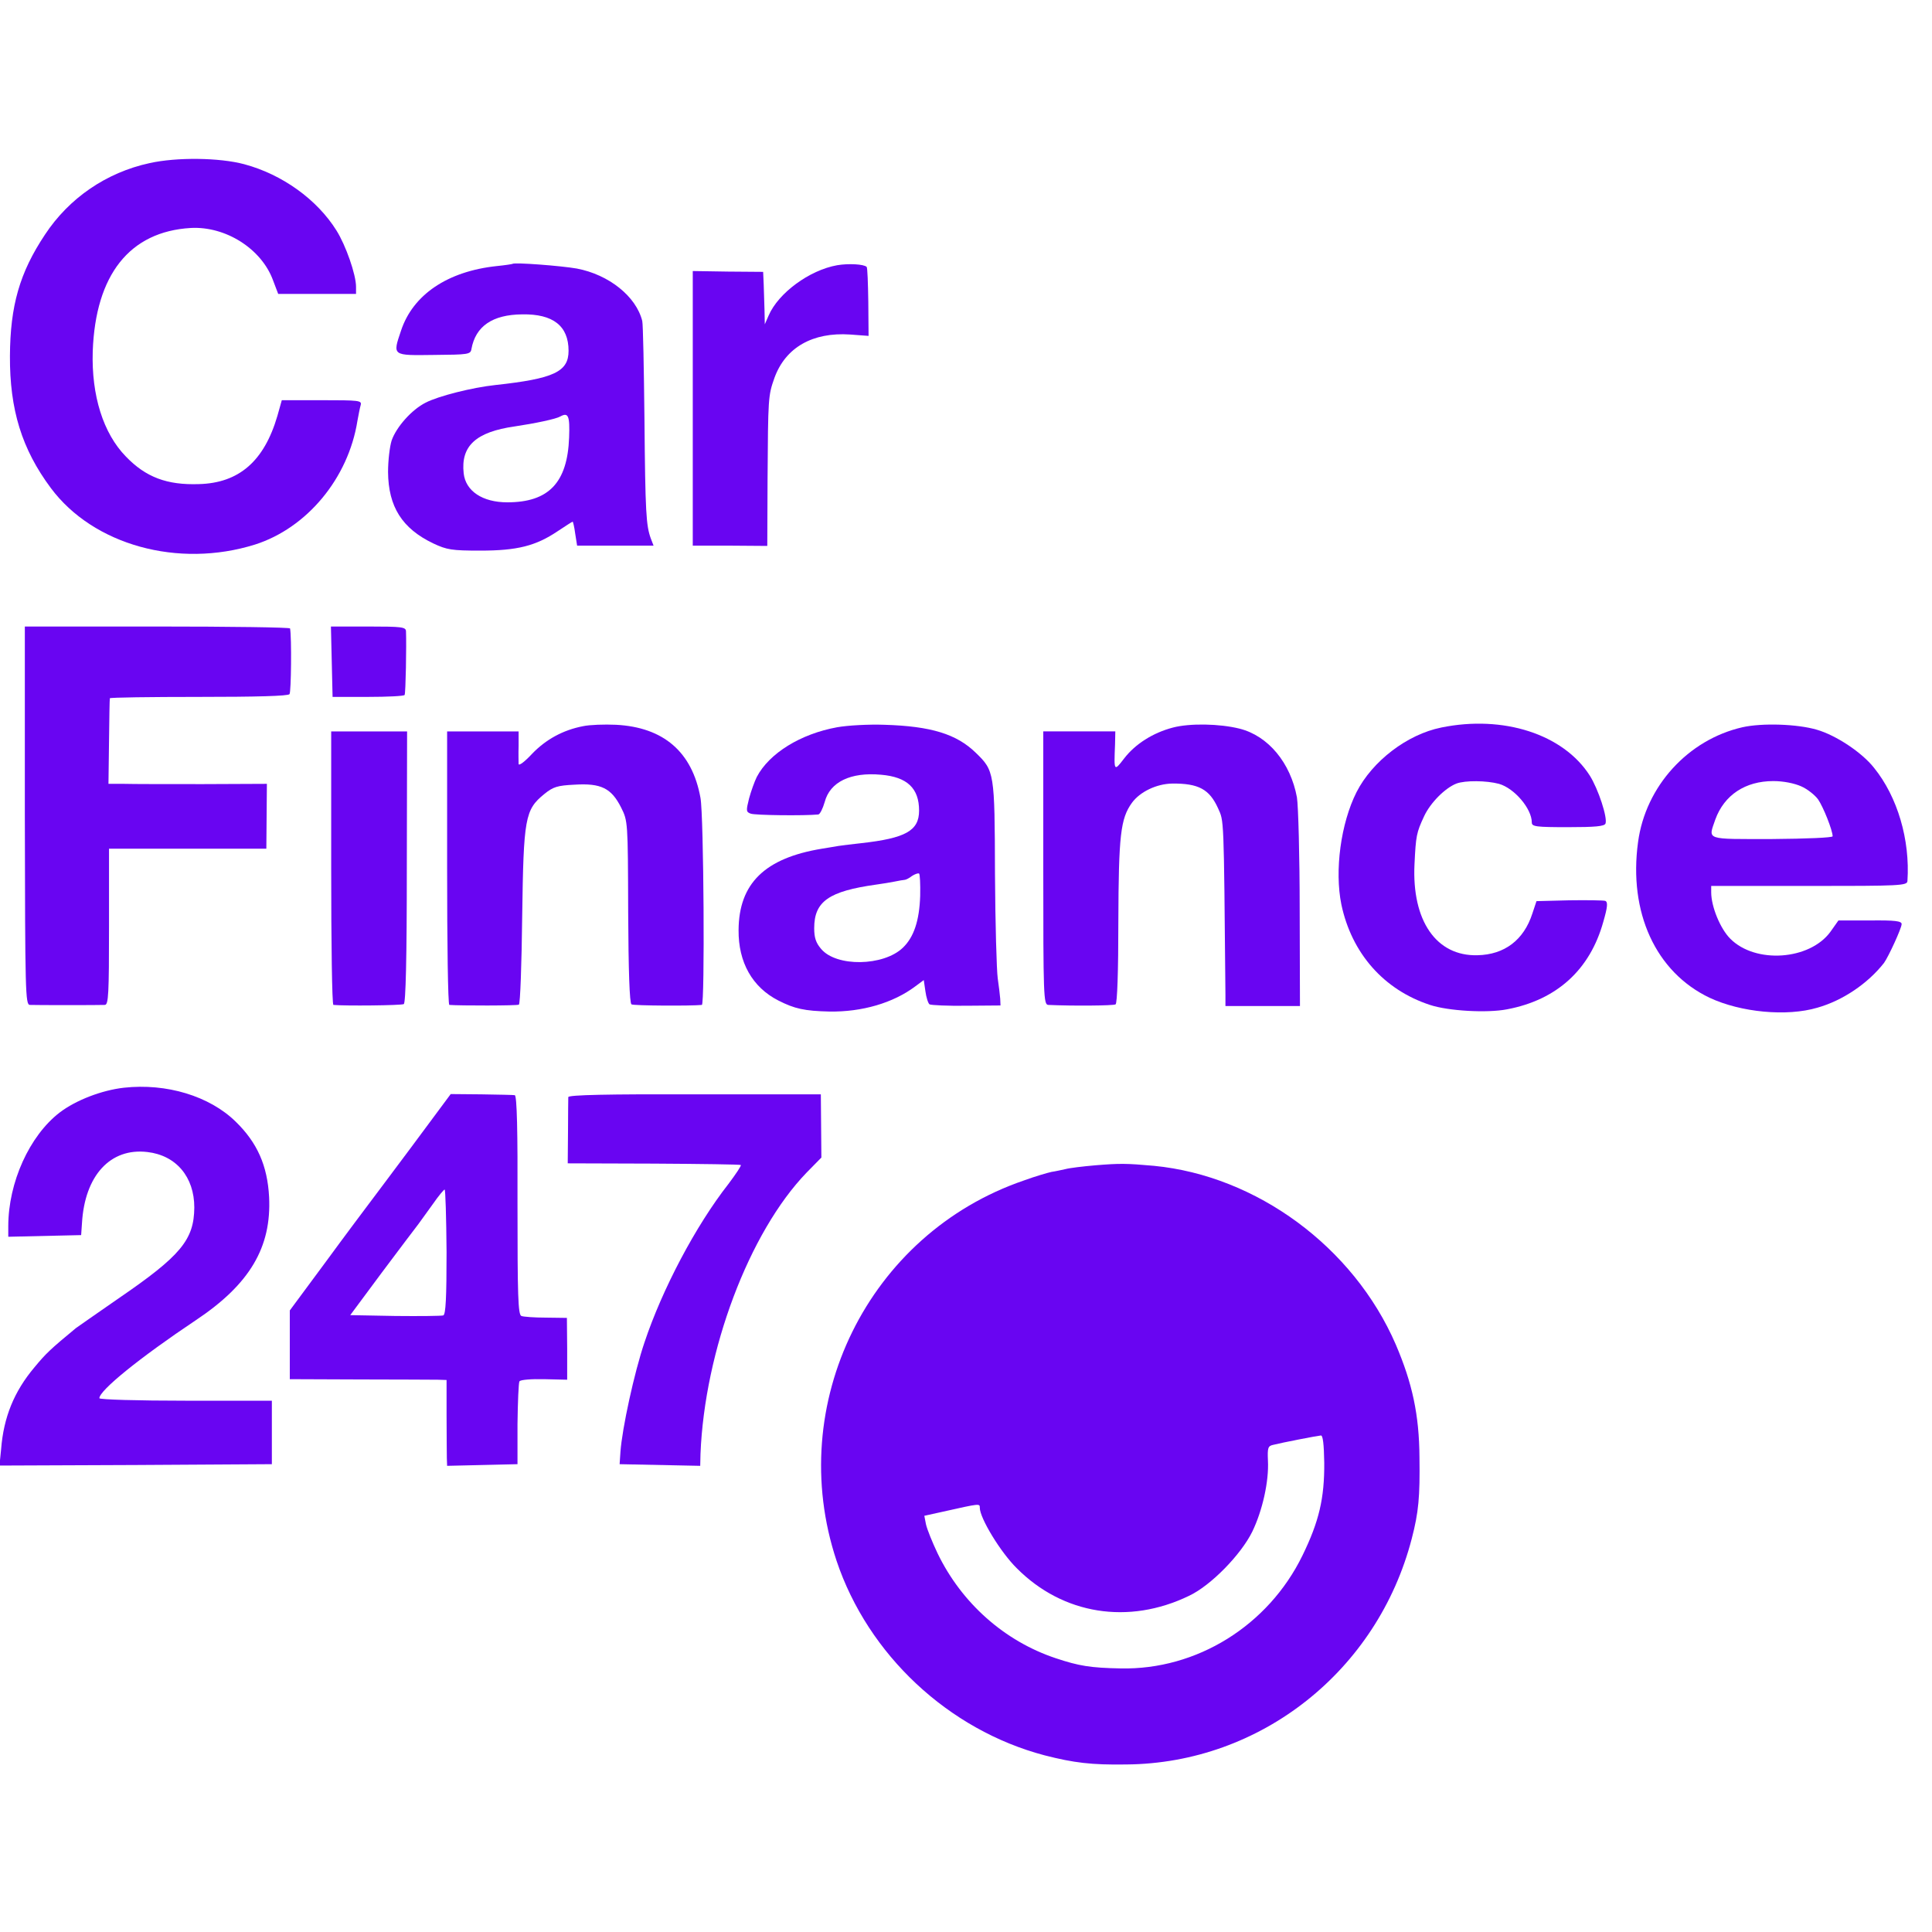
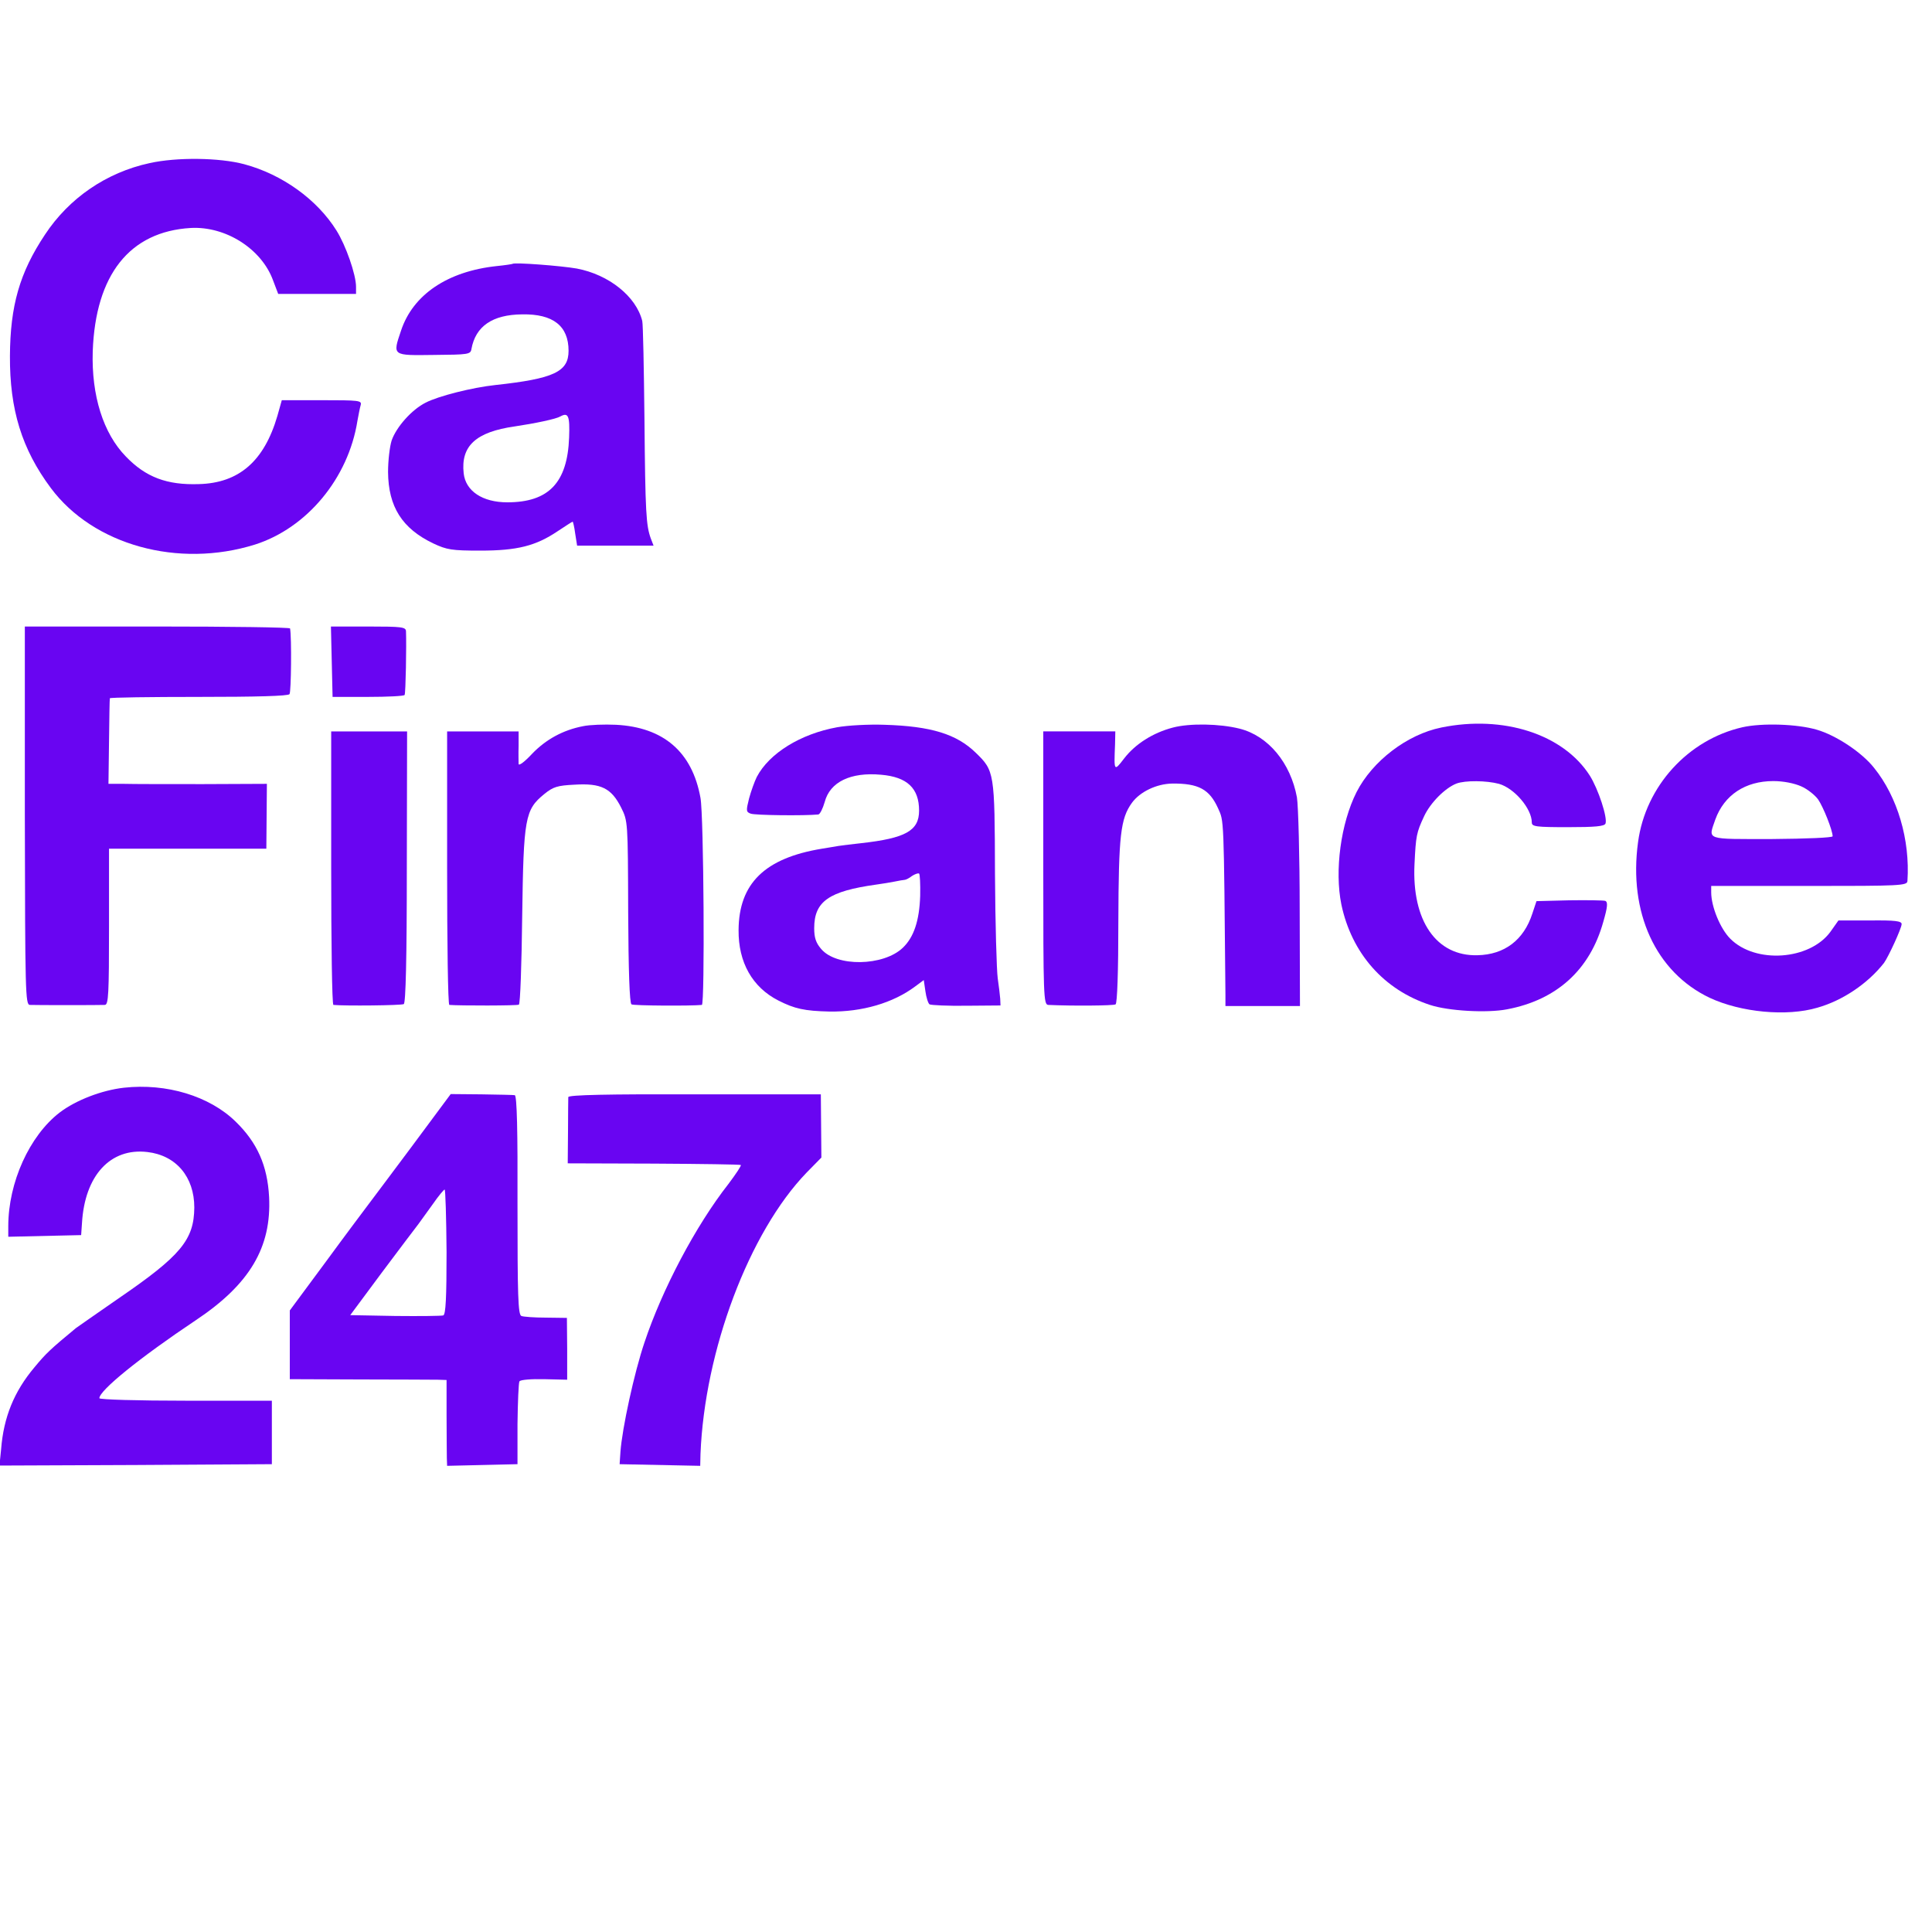
<svg xmlns="http://www.w3.org/2000/svg" version="1.0" width="700pt" height="700pt" viewBox="0 0 700 700" preserveAspectRatio="xMidYMid meet">
  <g transform="translate(0,700) scale(0.1,-0.1)" fill="#6905F2" stroke="none">
    <path d="M542 6409 c-157 -34 -292 -127 -379 -259 -92 -138 -126 -258 -127 -440 -1 -194 43 -337 148 -478 154 -207 462 -292 740 -205 188 60 338 240 371 448 4 22 9 48 12 58 4 16 -7 17 -141 17 l-145 0 -16 -57 c-48 -164 -139 -243 -284 -247 -116 -4 -193 25 -265 100 -82 84 -125 221 -120 381 10 278 134 434 355 447 126 7 256 -75 298 -189 l19 -50 141 0 141 0 0 26 c0 44 -37 150 -71 204 -70 112 -196 203 -334 240 -90 24 -244 26 -343 4z" />
    <path d="M1857 6044 c-1 -1 -27 -5 -57 -8 -179 -19 -304 -104 -347 -234 -31 -92 -33 -90 120 -88 123 1 132 2 135 21 15 83 76 125 184 126 112 2 168 -42 168 -132 0 -76 -53 -101 -265 -124 -84 -9 -207 -40 -253 -64 -50 -25 -106 -88 -123 -137 -7 -22 -13 -73 -13 -114 1 -126 51 -205 164 -259 49 -23 67 -26 170 -26 134 0 201 17 280 70 29 19 53 35 55 35 1 0 6 -19 9 -43 l7 -44 138 0 139 0 -10 26 c-17 47 -20 92 -23 431 -2 184 -5 345 -8 357 -22 89 -121 168 -237 190 -57 10 -226 23 -233 17z m205 -629 c-6 -164 -74 -235 -224 -235 -90 0 -151 41 -158 105 -11 99 44 150 185 170 74 11 150 27 165 36 29 16 35 3 32 -76z" />
-     <path d="M3033 6039 c-101 -18 -213 -101 -248 -182 l-14 -32 -1 50 c-1 28 -2 70 -3 95 l-2 45 -127 1 -128 2 0 -497 0 -498 135 0 135 -1 1 242 c2 295 2 302 25 367 40 110 138 166 274 157 l67 -5 -1 123 c-1 67 -3 125 -6 127 -10 10 -66 13 -107 6z" />
    <path d="M90 4045 c1 -640 2 -685 18 -686 21 -1 252 -1 272 0 13 1 15 39 15 283 l0 283 285 0 285 0 1 117 1 118 -231 -1 c-127 0 -256 0 -287 1 l-56 0 2 153 c1 83 2 154 3 157 1 3 146 5 323 5 205 0 323 3 328 10 6 8 8 205 2 238 0 4 -217 7 -481 7 l-480 0 0 -685z" />
    <path d="M1202 4603 l3 -128 128 0 c71 0 131 3 133 7 4 6 7 181 5 231 -1 15 -14 17 -136 17 l-136 0 3 -127z" />
    <path d="M2113 4369 c-73 -14 -135 -48 -185 -100 -26 -28 -48 -45 -49 -37 0 7 -1 37 0 66 l0 52 -130 0 -129 0 0 -495 c0 -272 3 -495 8 -496 38 -3 246 -3 252 1 5 3 10 147 12 320 5 357 10 386 80 443 32 26 47 31 110 34 96 6 133 -13 168 -82 25 -50 25 -50 26 -379 1 -212 5 -331 12 -335 8 -5 217 -6 255 -2 11 1 7 685 -5 750 -30 167 -134 256 -306 265 -42 2 -96 0 -119 -5z" />
    <path d="M3033 4365 c-132 -24 -246 -94 -291 -180 -8 -16 -21 -52 -28 -78 -11 -44 -11 -49 6 -55 15 -6 194 -8 245 -3 6 1 16 21 23 45 19 73 94 109 204 99 95 -8 138 -49 138 -130 0 -73 -49 -100 -210 -118 -30 -3 -67 -8 -82 -10 -16 -3 -43 -7 -60 -10 -207 -34 -301 -126 -302 -295 -1 -117 50 -207 144 -255 59 -30 95 -38 185 -40 118 -2 231 31 311 91 l31 23 6 -41 c3 -22 10 -44 15 -47 6 -3 66 -6 134 -5 l123 1 -1 24 c-1 13 -5 47 -9 74 -4 28 -9 199 -10 380 -1 368 -2 372 -70 438 -69 67 -161 96 -331 101 -55 2 -132 -2 -171 -9z m301 -611 c-3 -90 -23 -150 -63 -188 -70 -67 -241 -70 -296 -4 -19 22 -25 41 -25 75 0 97 53 134 225 158 22 3 52 8 67 11 15 3 31 6 35 6 5 0 17 6 27 14 11 7 22 11 26 9 3 -2 5 -38 4 -81z" />
    <path d="M4250 4364 c-73 -19 -137 -60 -177 -112 -37 -48 -37 -48 -33 51 l1 47 -130 0 -131 0 0 -495 c0 -464 1 -495 18 -496 86 -4 236 -3 244 2 6 4 10 119 10 301 1 312 8 372 49 429 29 40 89 69 146 70 96 1 135 -21 166 -89 22 -49 21 -22 27 -677 l0 -40 135 0 135 0 -1 350 c0 193 -5 375 -10 406 -23 125 -104 223 -208 249 -72 18 -180 20 -241 4z" />
    <path d="M5222 4364 c-124 -25 -250 -122 -307 -234 -57 -113 -80 -284 -55 -407 37 -176 153 -309 321 -364 66 -22 207 -30 279 -16 181 34 301 144 349 317 16 55 17 72 7 76 -7 2 -66 3 -131 2 l-118 -3 -15 -45 c-31 -96 -101 -149 -199 -151 -149 -4 -238 125 -228 330 5 103 7 114 35 174 23 49 76 102 117 118 32 12 109 11 154 -1 56 -16 119 -90 119 -140 0 -15 15 -17 131 -17 98 0 132 3 136 13 8 21 -26 125 -57 174 -96 150 -313 220 -538 174z" />
    <path d="M6313 4365 c-197 -45 -351 -214 -378 -416 -35 -255 64 -471 259 -564 113 -53 280 -69 391 -36 92 26 183 88 241 162 16 22 64 126 64 141 0 11 -25 14 -114 13 l-115 0 -29 -41 c-75 -103 -272 -117 -363 -25 -36 36 -69 116 -69 168 l0 23 355 0 c331 0 355 1 356 18 10 149 -36 305 -121 410 -44 56 -138 118 -207 138 -71 21 -199 25 -270 9z m213 -214 c23 -10 50 -32 61 -47 19 -27 53 -113 53 -134 0 -5 -93 -9 -220 -10 -245 0 -231 -5 -205 71 32 88 108 139 210 139 37 0 76 -8 101 -19z" />
    <path d="M1200 3855 c0 -272 3 -495 8 -496 41 -4 246 -2 255 3 7 4 11 162 11 497 l1 491 -137 0 -138 0 0 -495z" />
    <path d="M449 3059 c-80 -9 -174 -45 -233 -90 -109 -84 -186 -253 -186 -412 l0 -38 132 3 132 3 3 43 c10 173 103 274 237 258 104 -12 170 -90 170 -201 -1 -117 -49 -175 -274 -329 -80 -55 -149 -104 -155 -108 -92 -76 -109 -92 -151 -143 -73 -87 -111 -180 -120 -296 l-6 -59 494 2 493 3 0 115 0 115 -312 0 c-174 0 -313 4 -313 9 0 28 145 146 350 283 195 130 274 264 265 446 -6 114 -43 197 -121 273 -95 93 -251 140 -405 123z" />
    <path d="M1489 2842 c-79 -106 -152 -203 -161 -215 -9 -12 -76 -101 -147 -198 l-131 -177 0 -124 0 -125 253 -1 c138 0 266 -1 283 -1 l32 -1 0 -127 c0 -71 1 -141 1 -156 l1 -28 128 3 127 3 0 145 c1 80 4 150 7 155 3 6 44 9 90 8 l83 -2 0 112 -1 112 -76 1 c-41 0 -82 3 -89 6 -12 5 -14 74 -14 402 1 269 -2 397 -10 398 -5 1 -60 2 -121 3 l-111 1 -144 -194z m129 -378 c0 -166 -3 -227 -12 -230 -6 -2 -85 -3 -174 -2 l-163 3 115 155 c64 85 123 164 132 175 8 11 32 44 52 72 20 29 40 53 43 53 3 0 6 -102 7 -226z" />
    <path d="M2059 3025 c0 -5 -1 -62 -1 -125 l-1 -115 312 -1 c171 -1 313 -3 315 -5 3 -2 -18 -33 -45 -69 -119 -152 -240 -382 -304 -574 -37 -109 -81 -312 -87 -396 l-3 -45 146 -3 146 -3 1 43 c15 375 176 803 384 1019 l54 55 -1 115 -1 114 -457 0 c-312 1 -457 -2 -458 -10z" />
-     <path d="M3970 2778 c-47 -4 -96 -10 -110 -14 -14 -3 -36 -8 -50 -10 -14 -3 -59 -16 -100 -31 -564 -193 -868 -810 -679 -1378 114 -340 405 -613 754 -705 106 -27 169 -35 296 -33 487 4 910 340 1034 818 25 96 30 152 28 295 -1 154 -26 269 -86 409 -153 353 -504 611 -876 647 -100 9 -125 9 -211 2z m828 -1077 c1 -130 -19 -214 -79 -337 -124 -254 -383 -415 -659 -409 -109 2 -151 9 -235 37 -186 62 -341 200 -428 380 -19 40 -38 87 -42 105 l-6 31 68 15 c134 30 133 30 133 14 0 -37 75 -161 134 -219 167 -168 405 -206 624 -100 79 37 188 149 229 232 37 76 61 183 57 258 -2 46 0 53 19 57 31 8 160 33 173 34 7 1 11 -32 12 -98z" />
  </g>
</svg>